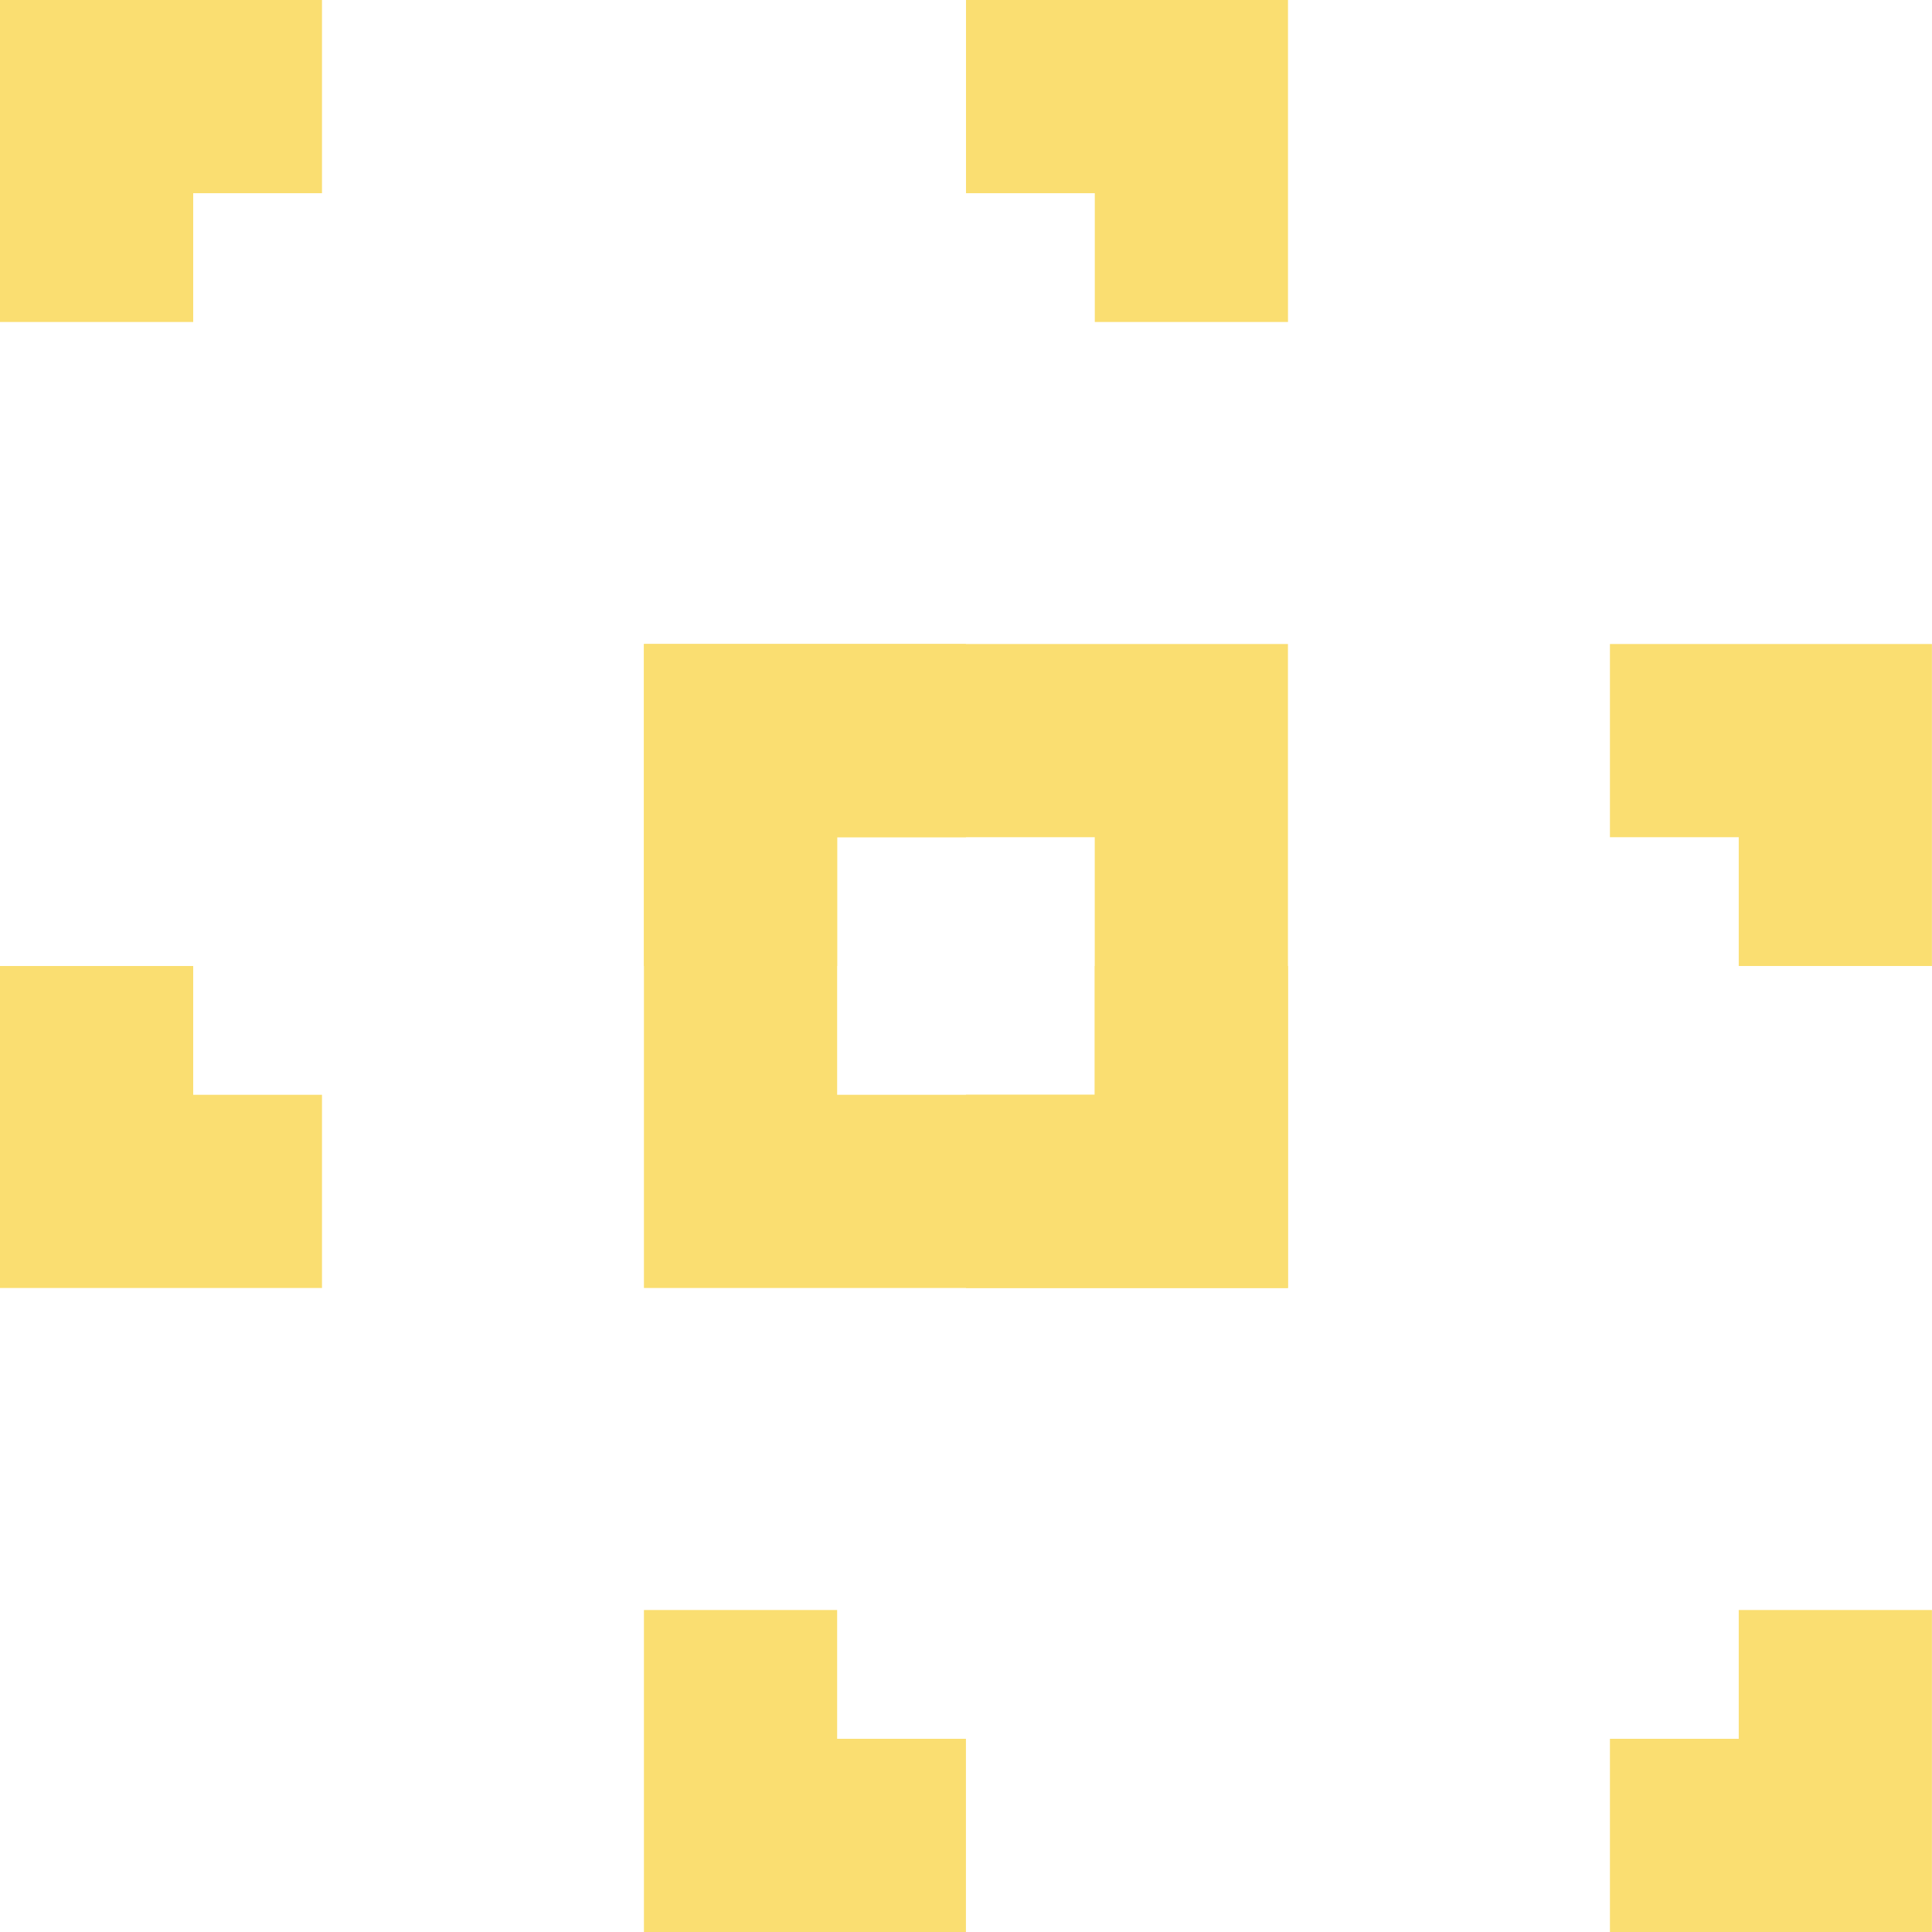
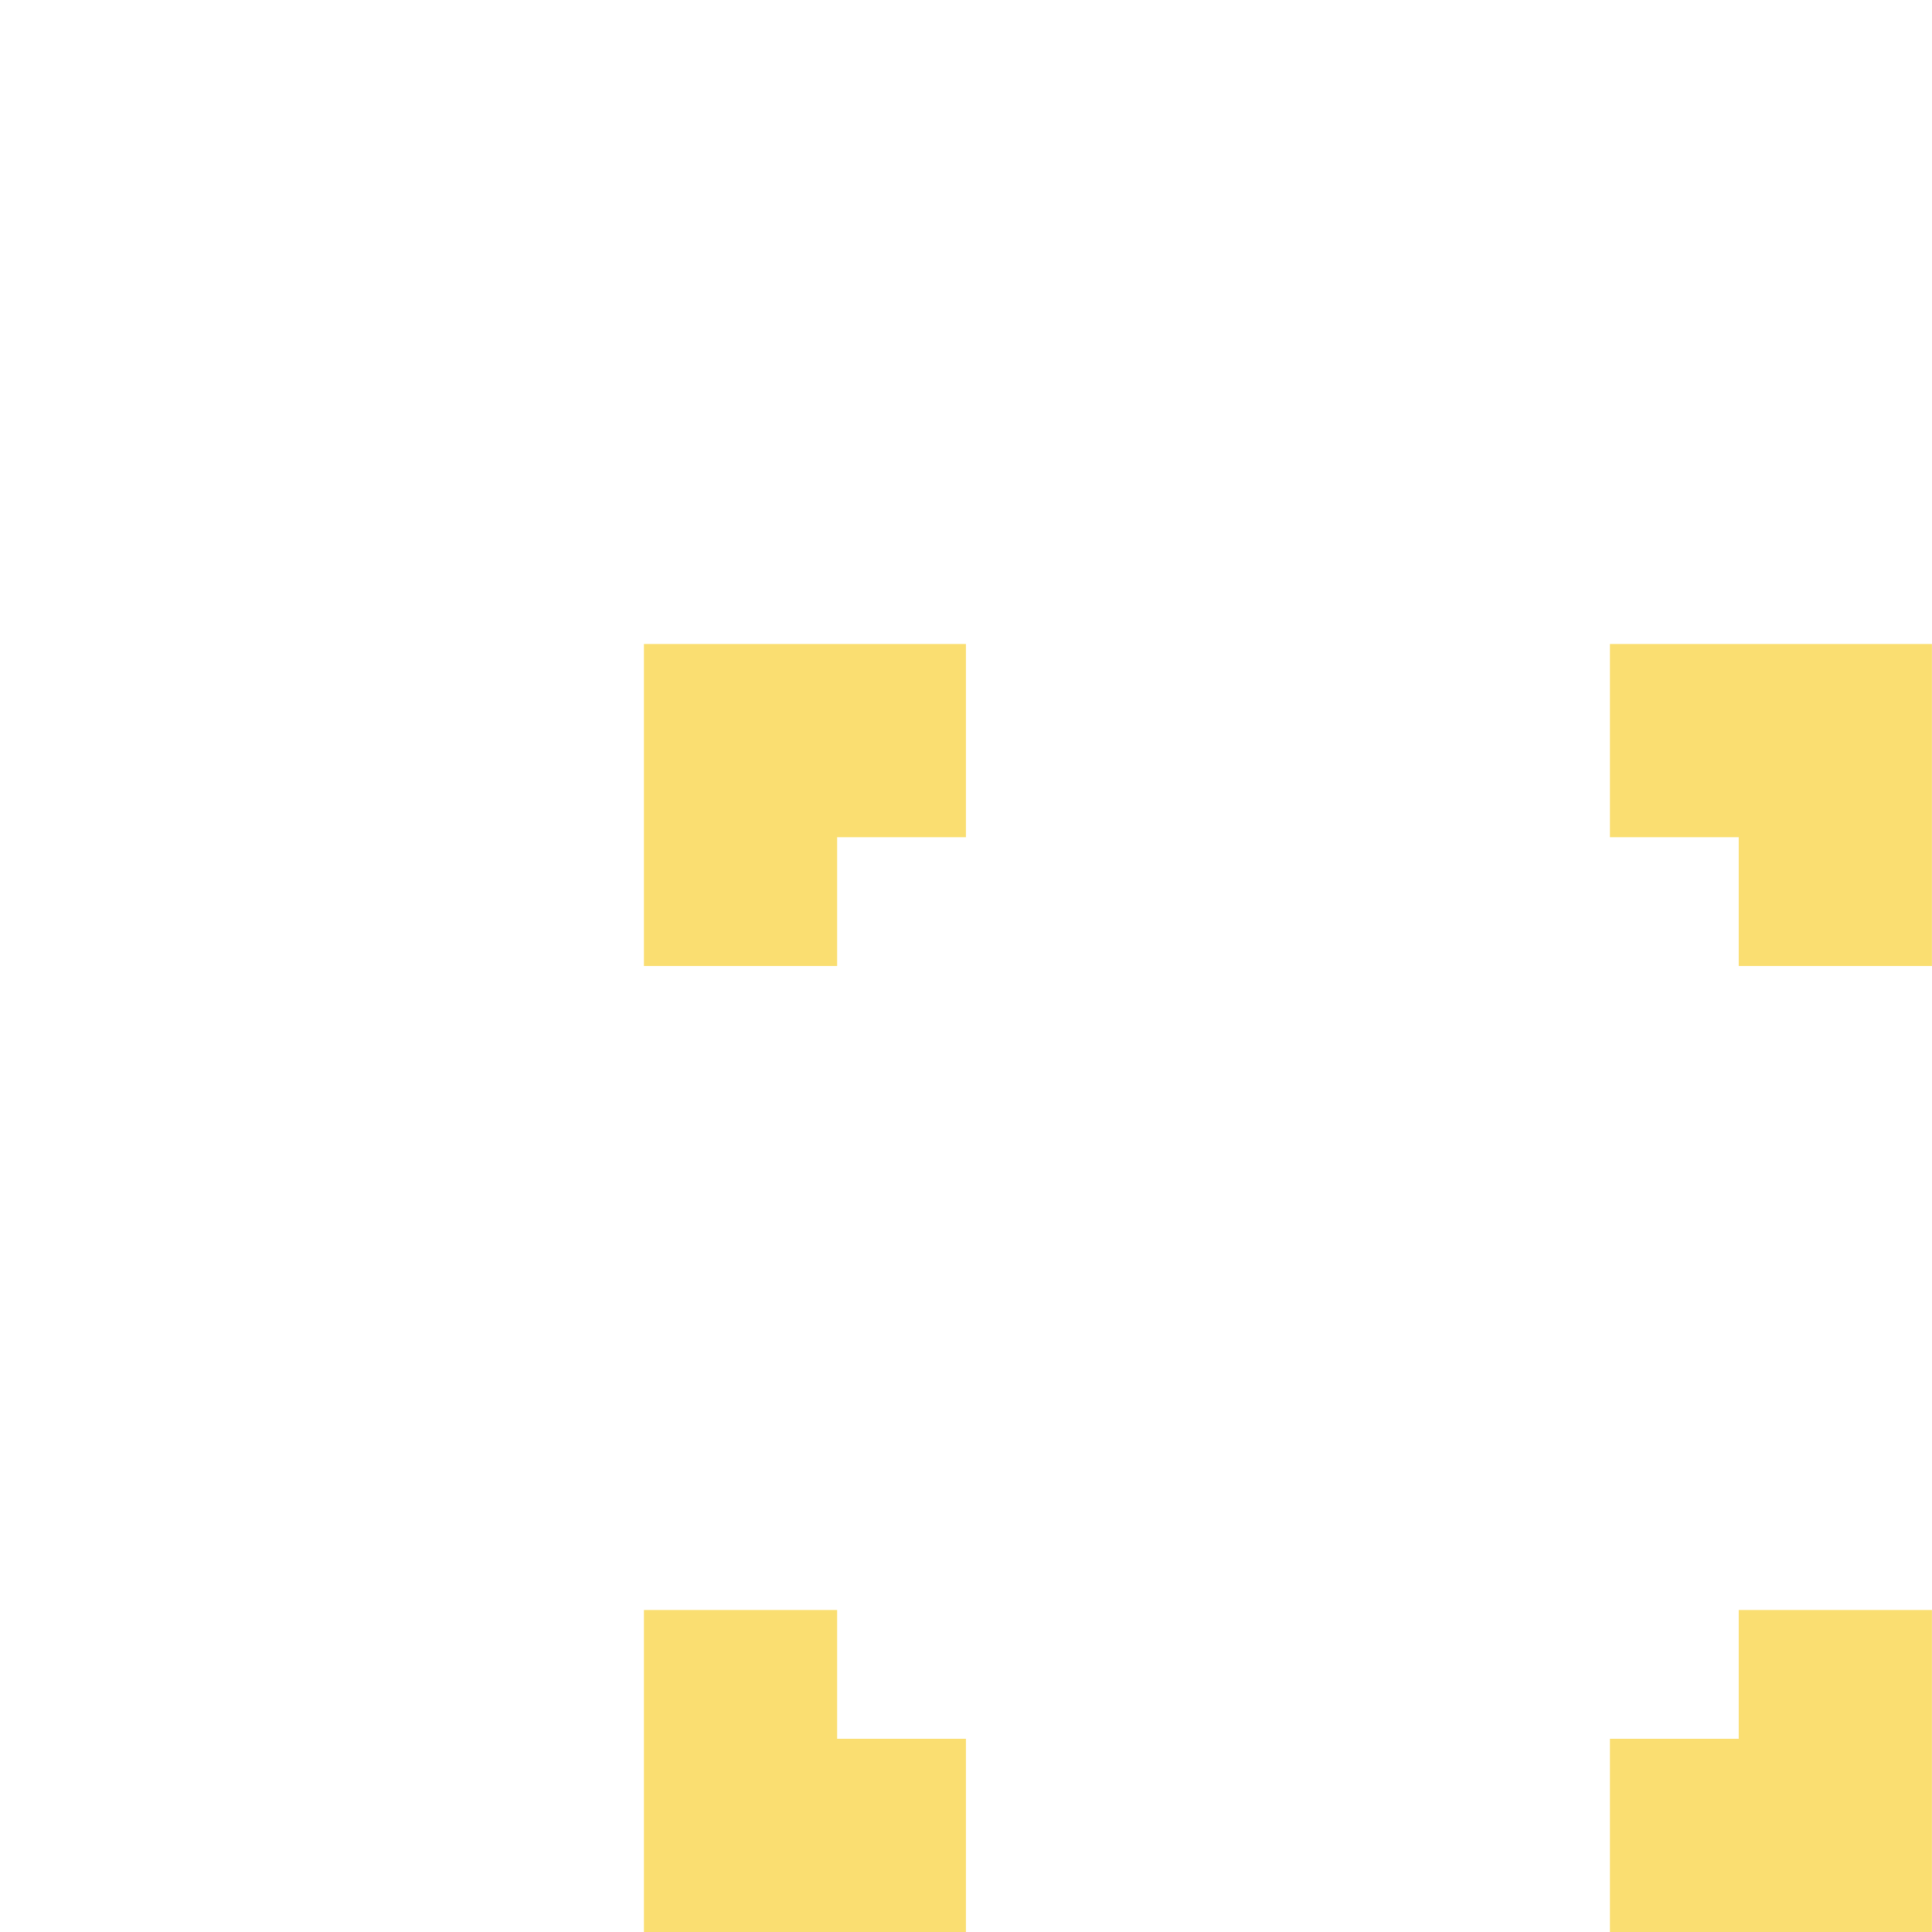
<svg xmlns="http://www.w3.org/2000/svg" width="80" height="80" viewBox="0 0 80 80" fill="none">
-   <path fill-rule="evenodd" clip-rule="evenodd" d="M0 13.333V0H13.333V8H8V13.333H0ZM53.333 13.333V0H40V8H45.333V13.333H53.333ZM53.333 40H45.333V45.333H40V53.333H53.333V40ZM13.333 53.333V45.333H8V40H0V53.333H13.333Z" fill="#FADE71" />
  <path fill-rule="evenodd" clip-rule="evenodd" d="M26.664 40V26.667H39.997V34.667H34.664V40H26.664ZM79.997 40V26.667H66.664V34.667H71.997V40H79.997ZM79.997 66.667H71.997V72H66.664V80H79.997V66.667ZM39.997 80V72H34.664V66.667H26.664V80H39.997Z" fill="#FADE71" />
-   <path fill-rule="evenodd" clip-rule="evenodd" d="M45.331 34.667H34.664V45.333H45.331V34.667ZM26.664 26.667V53.333H53.331V26.667H26.664Z" fill="#FADE71" />
</svg>